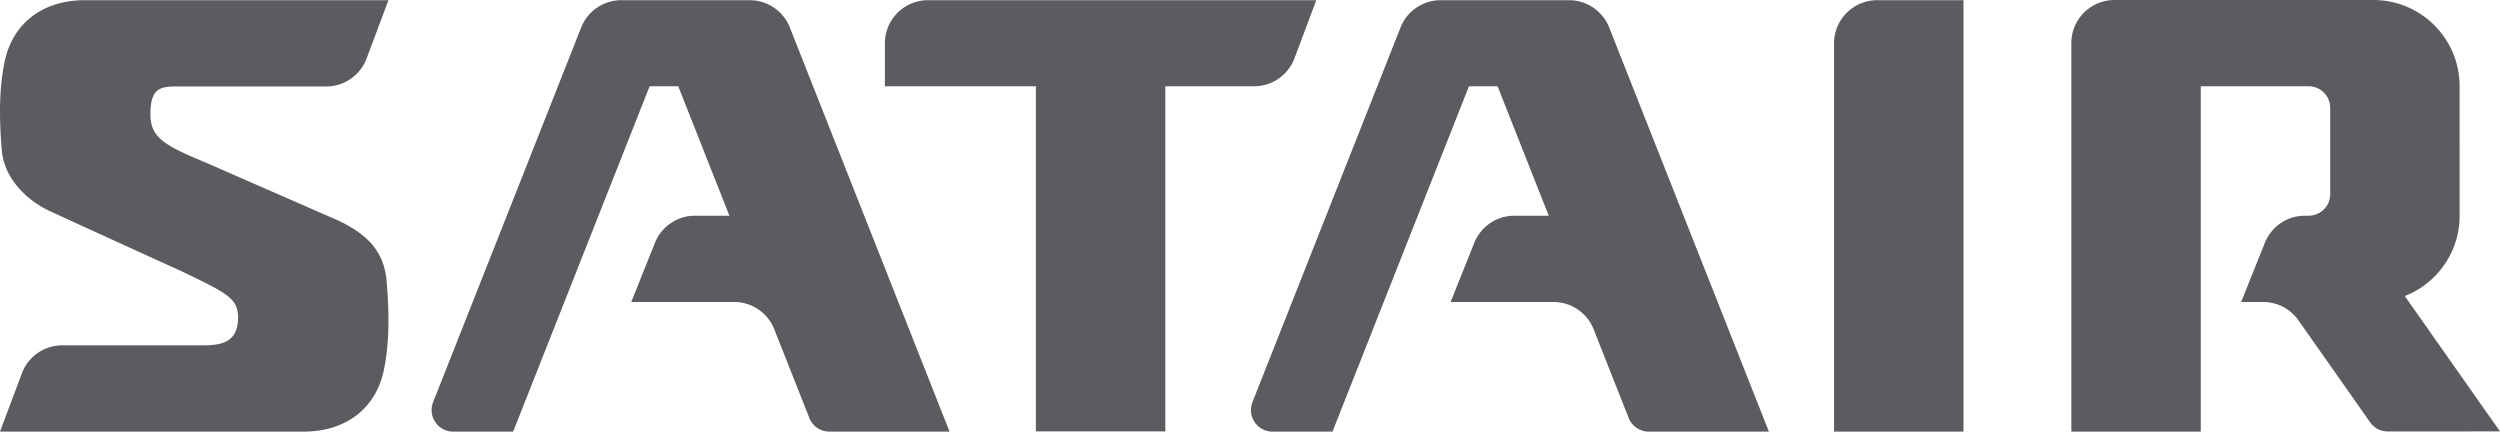
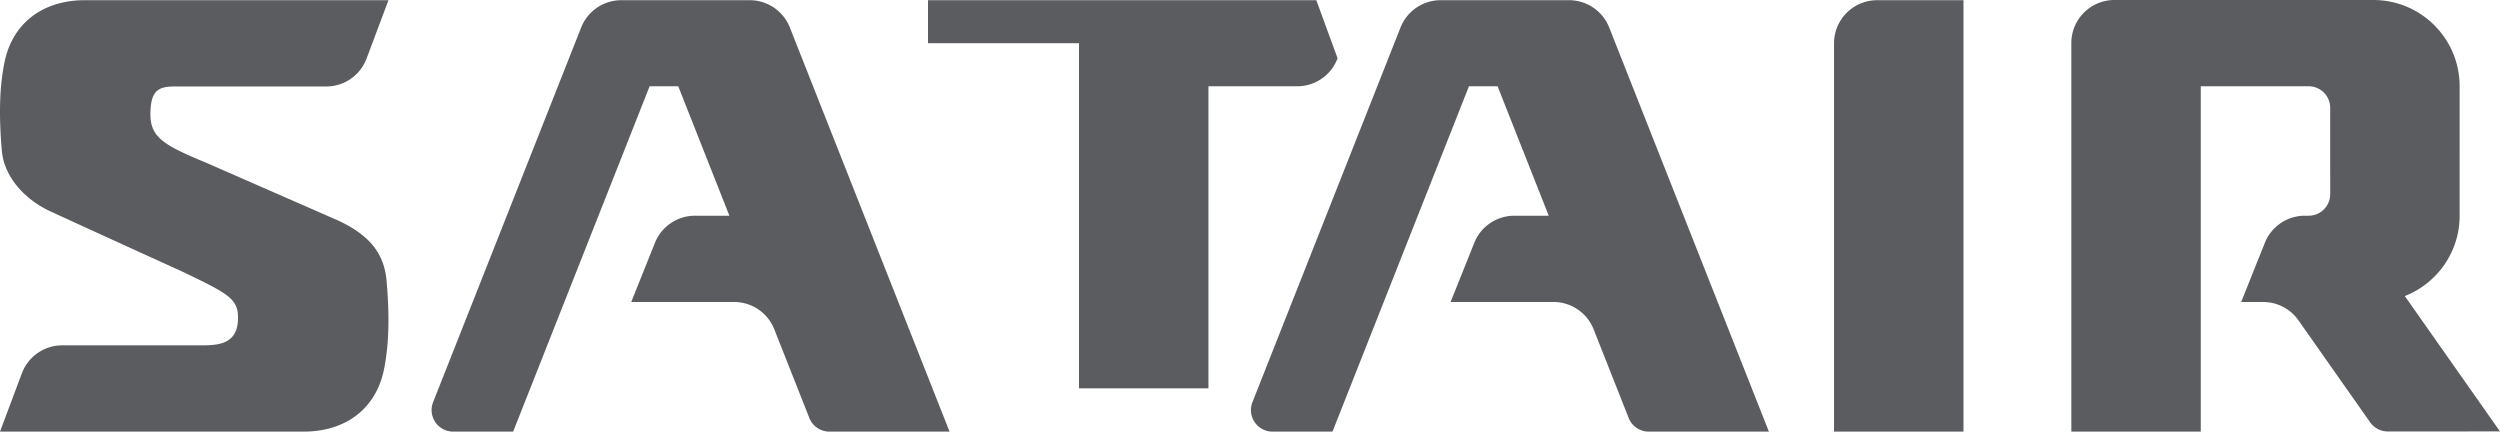
<svg xmlns="http://www.w3.org/2000/svg" viewBox="0 0 900 156" fill-rule="evenodd" clip-rule="evenodd" stroke-linejoin="round" stroke-miterlimit="1.414">
-   <path fill="#5A5C60" d="M341.84 155.381L284.344 9.891A15.532 15.532 0 0 0 269.899.07H223.668a15.529 15.529 0 0 0-14.444 9.823l-53.298 134.87c-2.014 5.097 1.742 10.62 7.222 10.62h21.585l49.128-124.32h10.31l18.413 46.594H250.2a15.535 15.535 0 0 0-14.419 9.756l-8.532 21.306h37.048a15.529 15.529 0 0 1 14.444 9.823l12.619 31.929a7.765 7.765 0 0 0 7.222 4.911h43.257zM636.804 155.381L579.309 9.891A15.534 15.534 0 0 0 564.864.07h-46.231a15.528 15.528 0 0 0-14.444 9.823l-53.3 134.87c-2.014 5.097 1.742 10.62 7.222 10.62h21.585l49.128-124.32h10.311l18.413 46.594h-12.383c-6.35 0-12.06 3.864-14.42 9.756l-8.531 21.306h37.047a15.529 15.529 0 0 1 14.443 9.823l12.619 31.929a7.767 7.767 0 0 0 7.223 4.911h43.258zM17.892 75.97C9.975 72.305 1.524 64.515.648 54.118c-.886-10.524-1.123-21.527.987-31.779C4.538 8.226 15.45.222 30.11.071h109.735l-7.87 20.985a15.533 15.533 0 0 1-14.542 10.077H65.92c-7.069 0-11.775-.683-11.775 9.968 0 8.337 4.863 11.2 19.901 17.411l47.906 20.97c10.885 5.195 16.368 11.456 17.243 21.853.887 10.523 1.124 21.528-.986 31.78-2.903 14.112-13.816 22.116-28.474 22.268H0L7.87 134.4A15.531 15.531 0 0 1 22.41 124.32h47.63c7.068-.002 15.657.682 15.657-9.97 0-6.927-3.908-8.776-19.743-16.428 0 0-35.554-16.158-48.063-21.952M675.786.07h31.067v155.312h-46.597V15.602c0-8.579 6.953-15.532 15.53-15.532M334.083.07c-8.574 0-15.524 6.95-15.524 15.523v15.47h54.358v124.25h46.597V31.062h31.955c6.47 0 12.26-4.012 14.537-10.067L473.872.07H334.083zM865.732 106.58c11.551-4.526 19.735-15.763 19.735-28.92V31.057C885.467 13.904 871.563 0 854.41 0H761.212c-8.579 0-15.53 6.953-15.53 15.53v139.852h46.595V31.057h38.829a7.765 7.765 0 0 1 7.764 7.766v23.302h.006v7.765a7.764 7.764 0 0 1-7.764 7.765h-1.347a15.534 15.534 0 0 0-14.417 9.758l-8.532 21.305h7.915c5.058 0 9.798 2.463 12.705 6.598l25.812 36.707a7.762 7.762 0 0 0 6.353 3.3l40.397-.01-34.266-48.733z" fill-rule="nonzero" />
+   <path fill="#5A5C60" d="M341.84 155.381L284.344 9.891A15.532 15.532 0 0 0 269.899.07H223.668a15.529 15.529 0 0 0-14.444 9.823l-53.298 134.87c-2.014 5.097 1.742 10.62 7.222 10.62h21.585l49.128-124.32h10.31l18.413 46.594H250.2a15.535 15.535 0 0 0-14.419 9.756l-8.532 21.306h37.048a15.529 15.529 0 0 1 14.444 9.823l12.619 31.929a7.765 7.765 0 0 0 7.222 4.911h43.257zM636.804 155.381L579.309 9.891A15.534 15.534 0 0 0 564.864.07h-46.231a15.528 15.528 0 0 0-14.444 9.823l-53.3 134.87c-2.014 5.097 1.742 10.62 7.222 10.62h21.585l49.128-124.32h10.311l18.413 46.594h-12.383c-6.35 0-12.06 3.864-14.42 9.756l-8.531 21.306h37.047a15.529 15.529 0 0 1 14.443 9.823l12.619 31.929a7.767 7.767 0 0 0 7.223 4.911h43.258zM17.892 75.97C9.975 72.305 1.524 64.515.648 54.118c-.886-10.524-1.123-21.527.987-31.779C4.538 8.226 15.45.222 30.11.071h109.735l-7.87 20.985a15.533 15.533 0 0 1-14.542 10.077H65.92c-7.069 0-11.775-.683-11.775 9.968 0 8.337 4.863 11.2 19.901 17.411l47.906 20.97c10.885 5.195 16.368 11.456 17.243 21.853.887 10.523 1.124 21.528-.986 31.78-2.903 14.112-13.816 22.116-28.474 22.268H0L7.87 134.4A15.531 15.531 0 0 1 22.41 124.32h47.63c7.068-.002 15.657.682 15.657-9.97 0-6.927-3.908-8.776-19.743-16.428 0 0-35.554-16.158-48.063-21.952M675.786.07h31.067v155.312h-46.597V15.602c0-8.579 6.953-15.532 15.53-15.532M334.083.07v15.47h54.358v124.25h46.597V31.062h31.955c6.47 0 12.26-4.012 14.537-10.067L473.872.07H334.083zM865.732 106.58c11.551-4.526 19.735-15.763 19.735-28.92V31.057C885.467 13.904 871.563 0 854.41 0H761.212c-8.579 0-15.53 6.953-15.53 15.53v139.852h46.595V31.057h38.829a7.765 7.765 0 0 1 7.764 7.766v23.302h.006v7.765a7.764 7.764 0 0 1-7.764 7.765h-1.347a15.534 15.534 0 0 0-14.417 9.758l-8.532 21.305h7.915c5.058 0 9.798 2.463 12.705 6.598l25.812 36.707a7.762 7.762 0 0 0 6.353 3.3l40.397-.01-34.266-48.733z" fill-rule="nonzero" />
</svg>